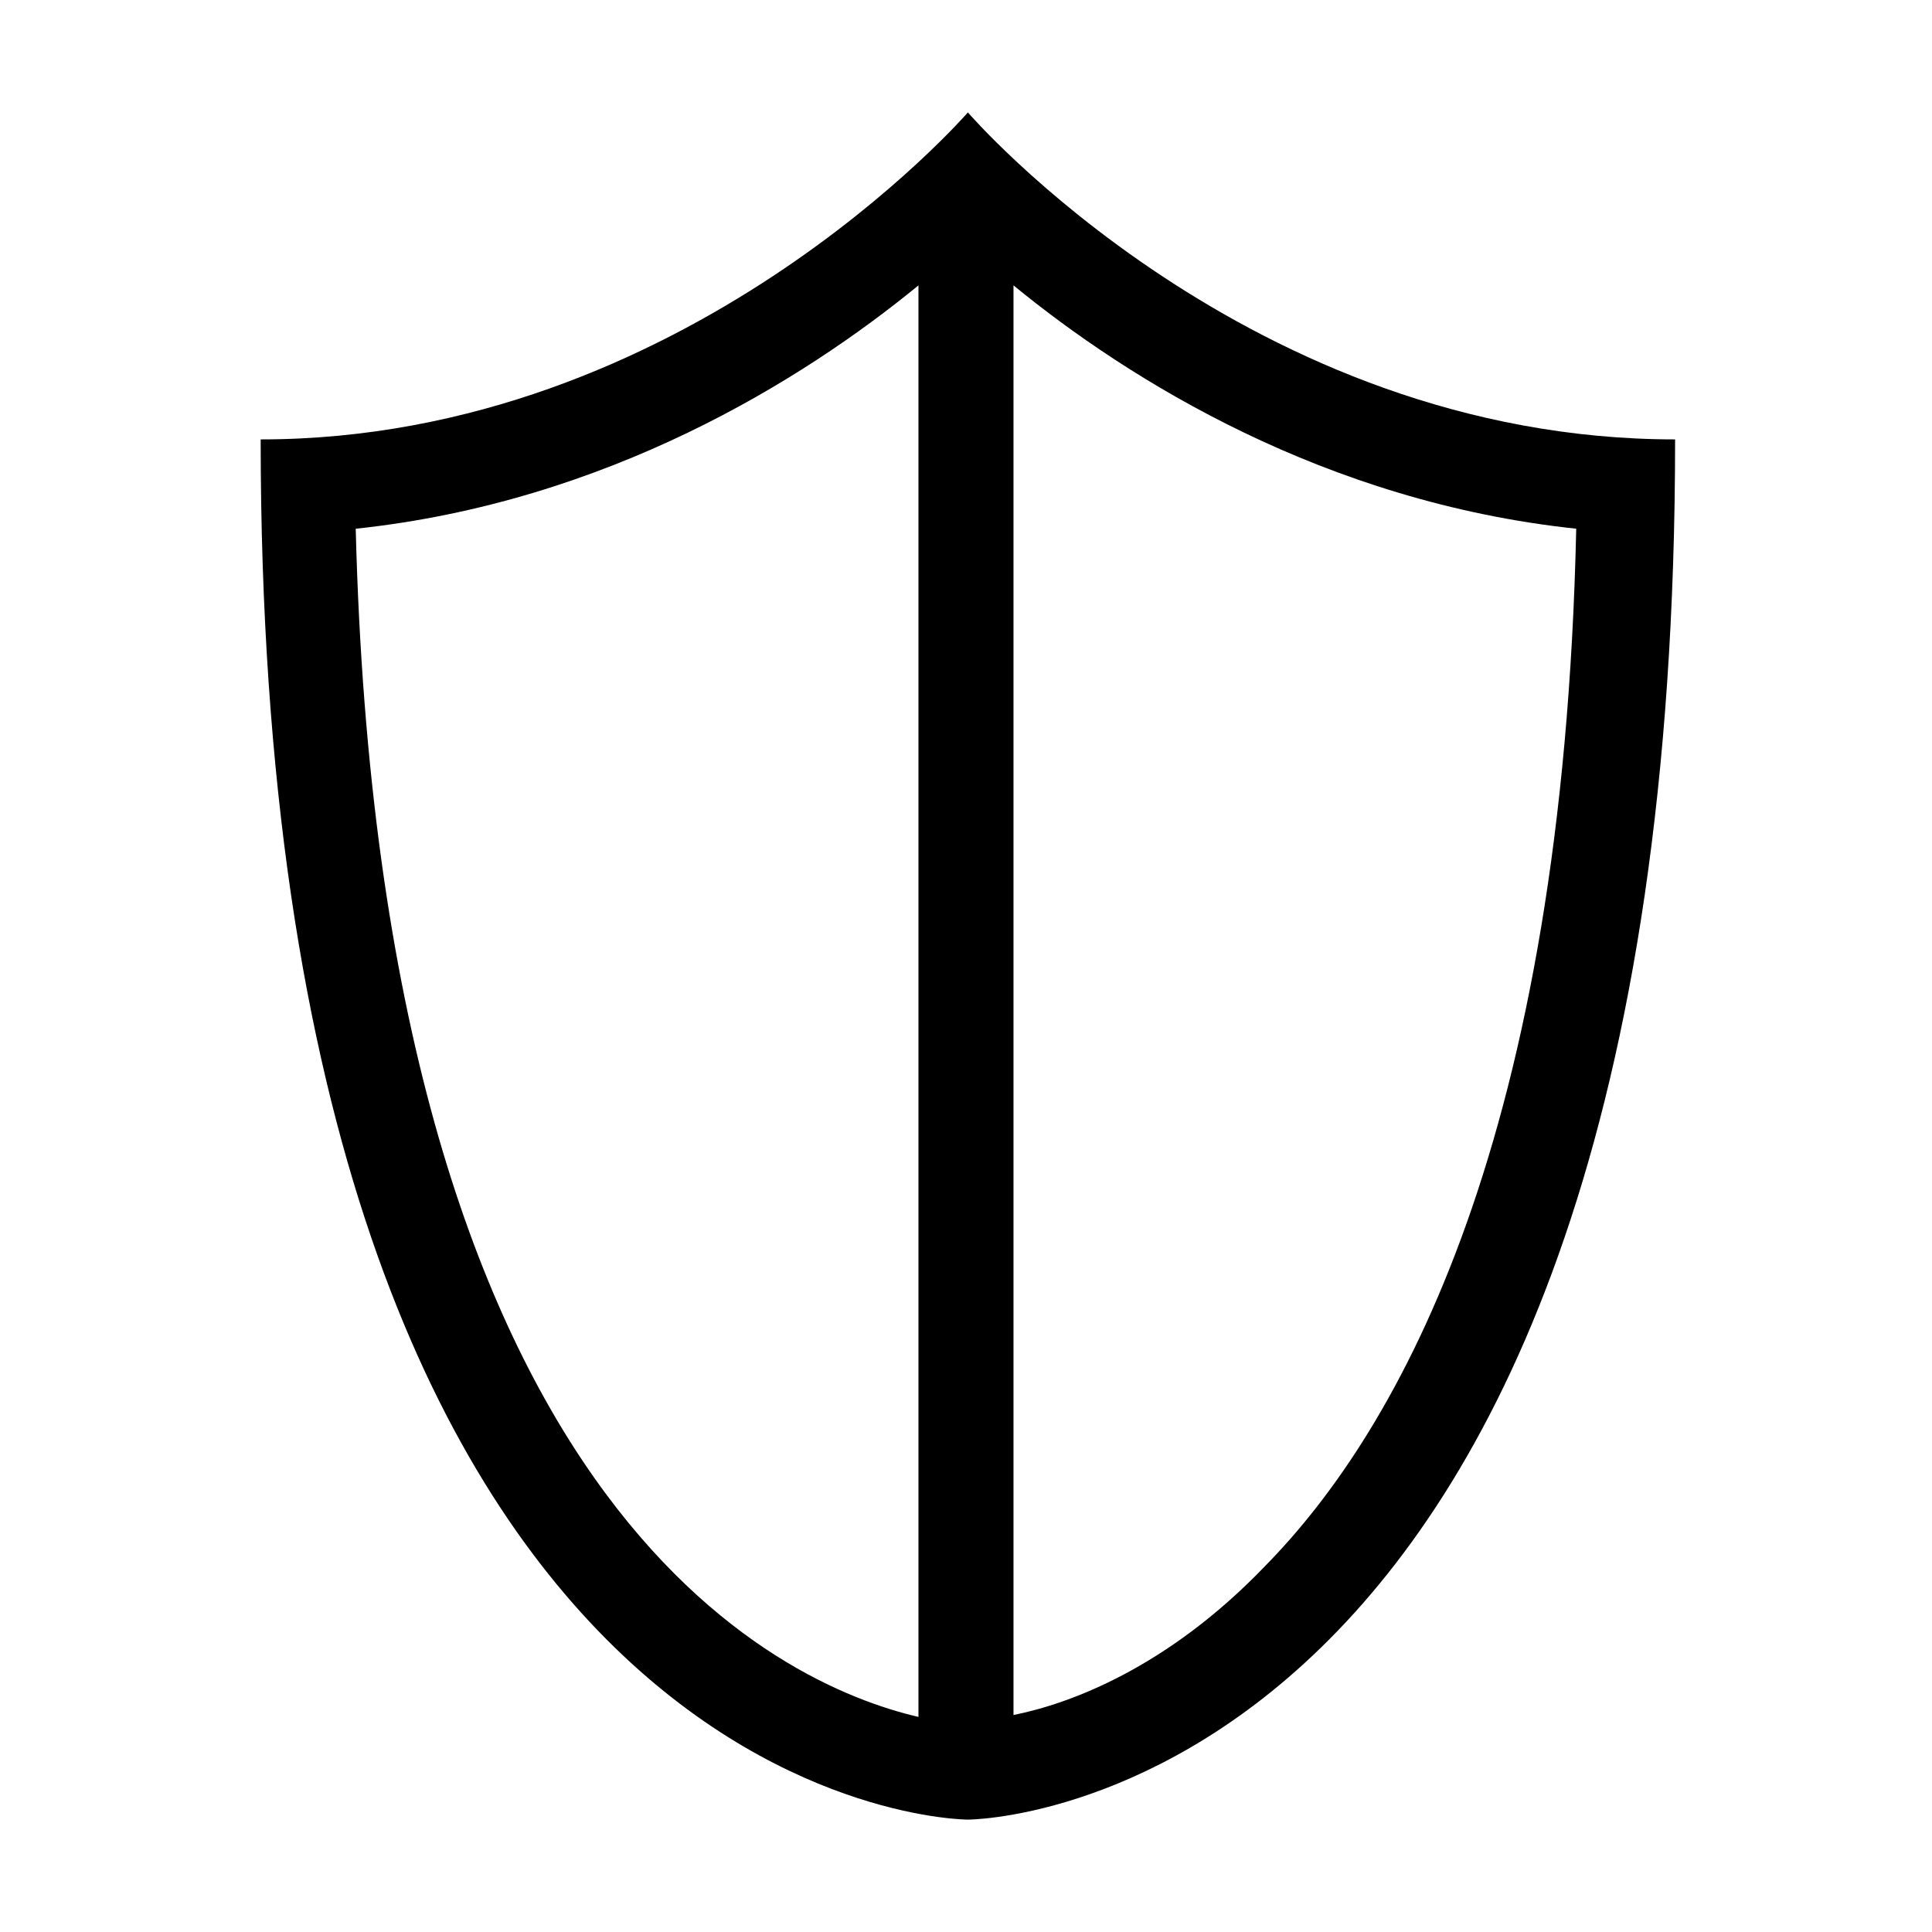
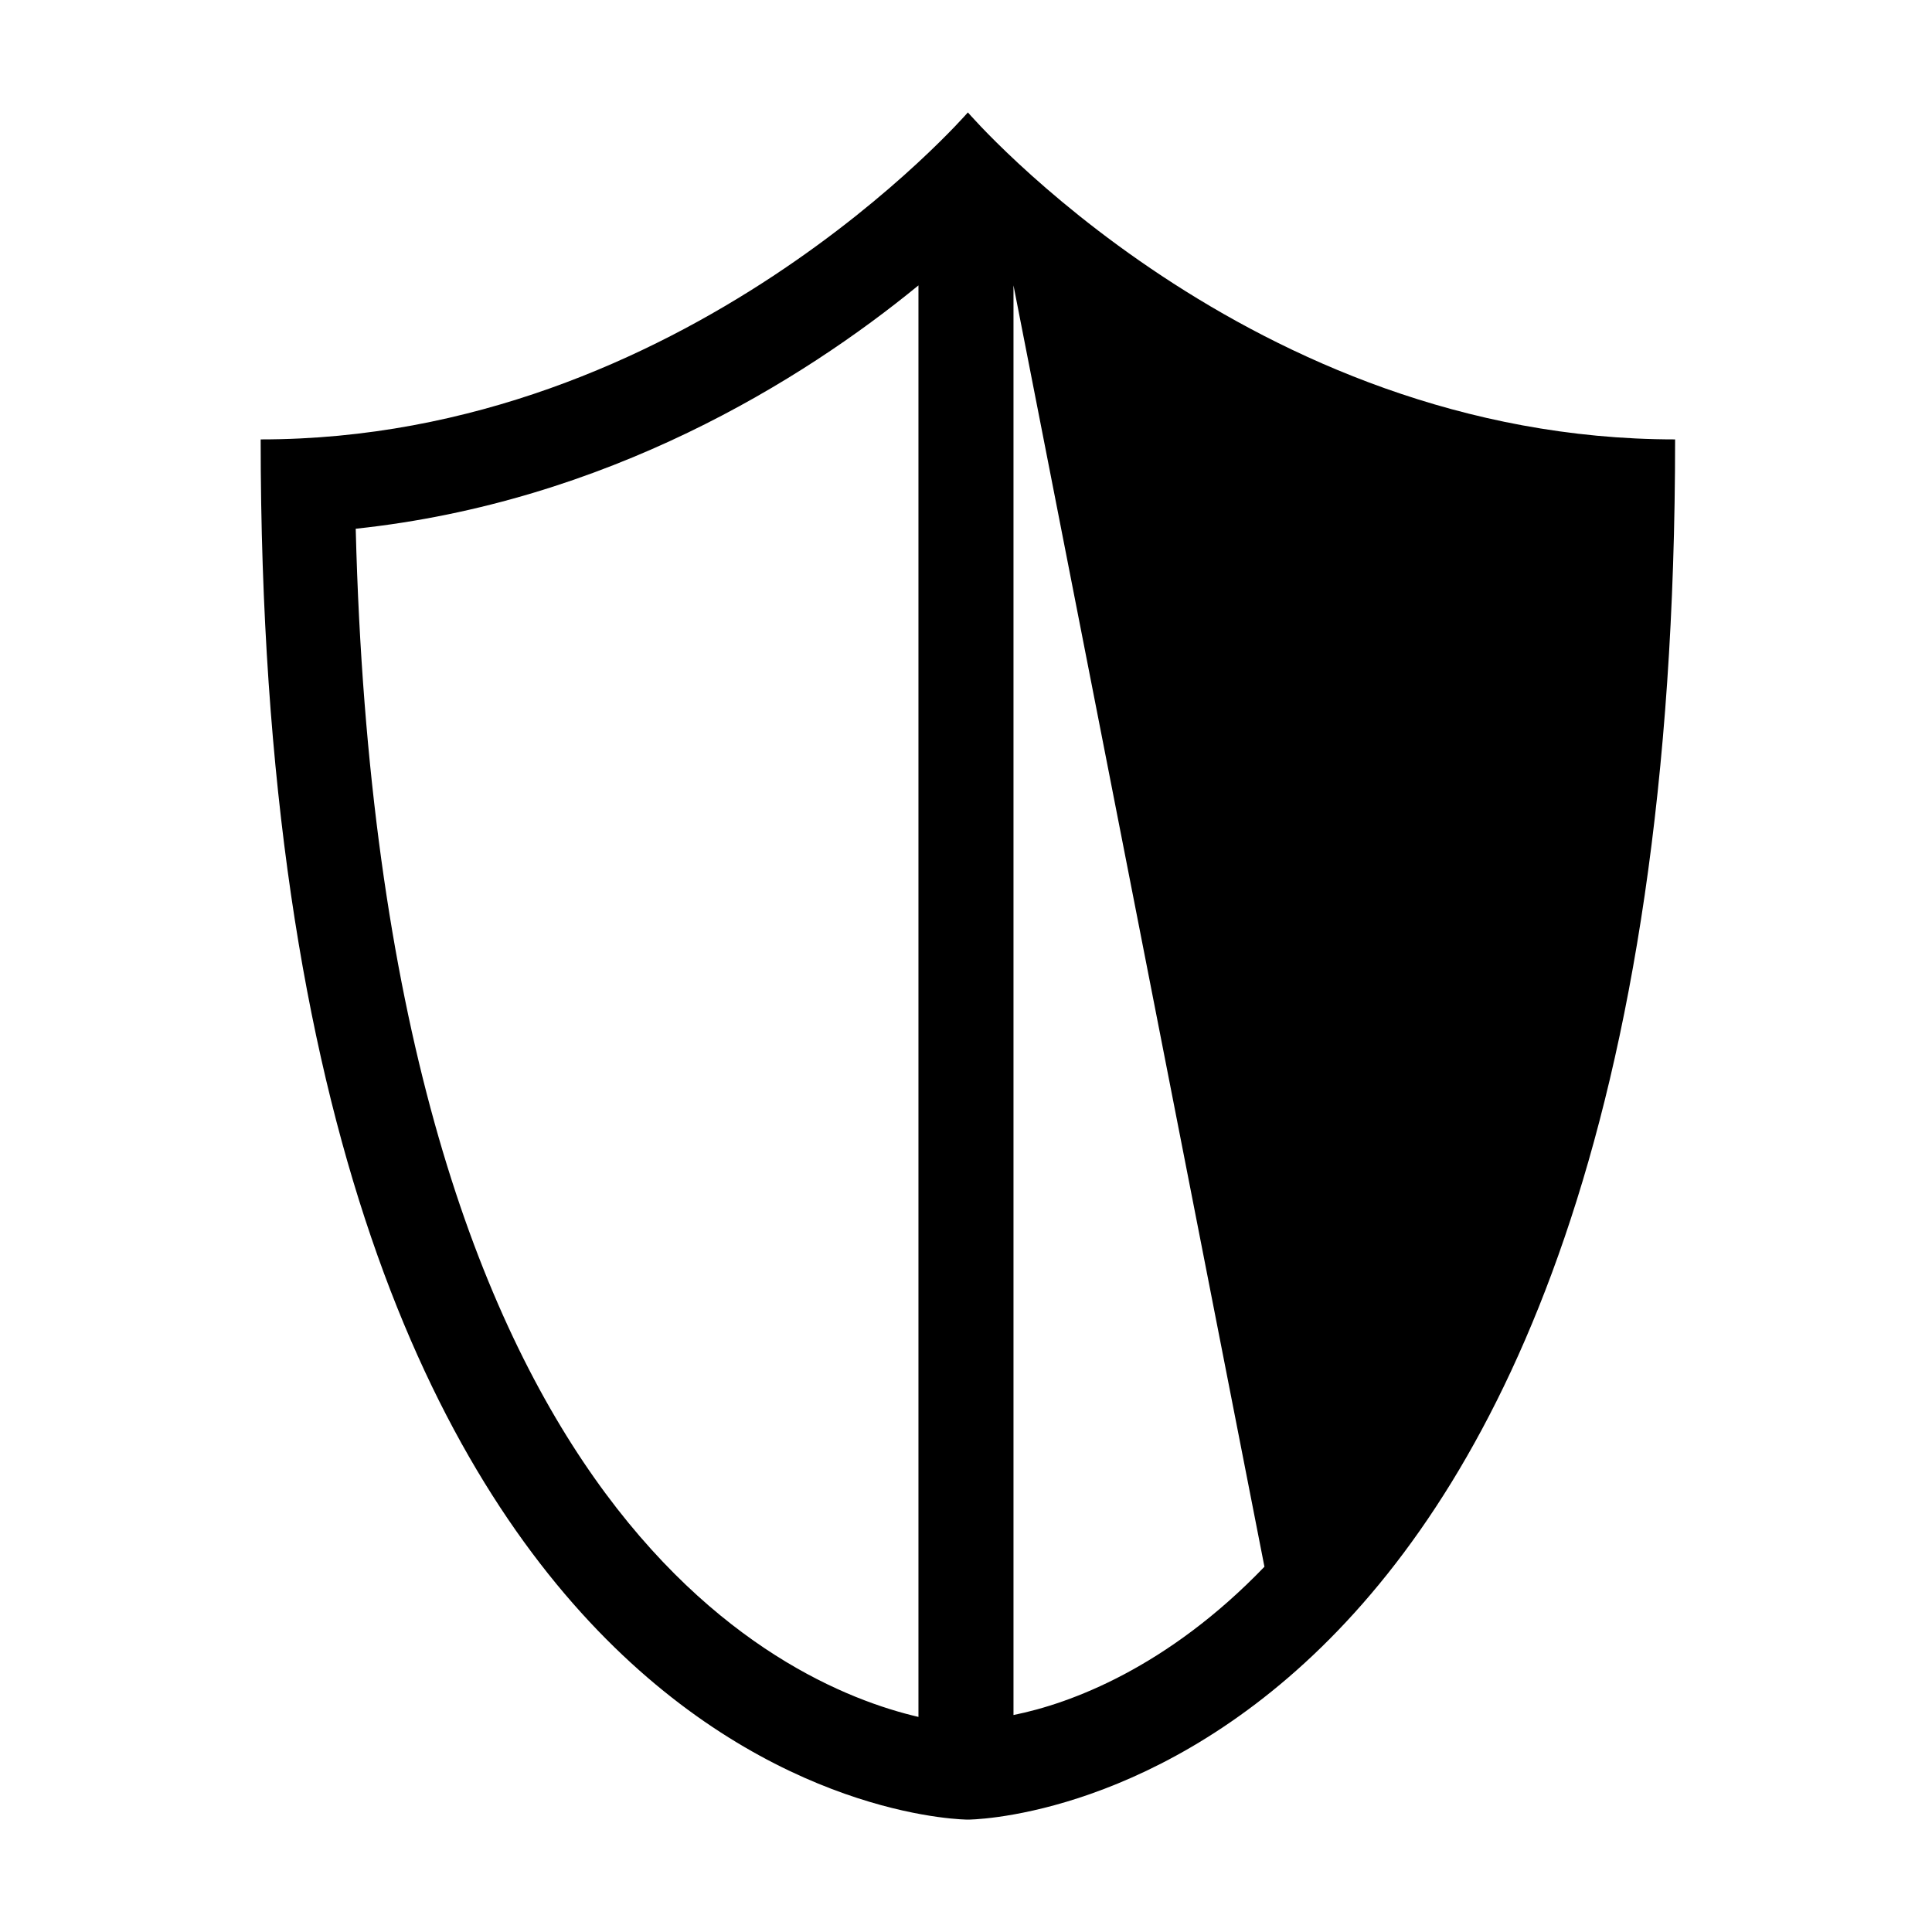
<svg xmlns="http://www.w3.org/2000/svg" fill="#000000" width="800px" height="800px" version="1.1" viewBox="144 144 512 512">
-   <path d="m400.5 173.79s-75.066 86.656-187.42 86.656c0 365.77 187.42 365.77 187.42 365.77s187.42 0 187.42-365.77c-112.86-0.004-187.42-86.656-187.42-86.656zm-162.23 110.33c66.504-7.055 118.39-39.297 149.13-64.488v379.37c-36.781-8.562-142.58-55.414-149.13-314.88zm240.82 275.08c-25.695 26.703-51.387 36.273-66.504 39.297v-378.87c30.73 25.191 82.625 57.434 149.13 64.488-3.527 160.71-46.352 238.3-82.625 275.08z" />
+   <path d="m400.5 173.79s-75.066 86.656-187.42 86.656c0 365.77 187.42 365.77 187.42 365.77s187.42 0 187.42-365.77c-112.86-0.004-187.42-86.656-187.42-86.656zm-162.23 110.33c66.504-7.055 118.39-39.297 149.13-64.488v379.37c-36.781-8.562-142.58-55.414-149.13-314.88zm240.82 275.08c-25.695 26.703-51.387 36.273-66.504 39.297v-378.87z" />
</svg>